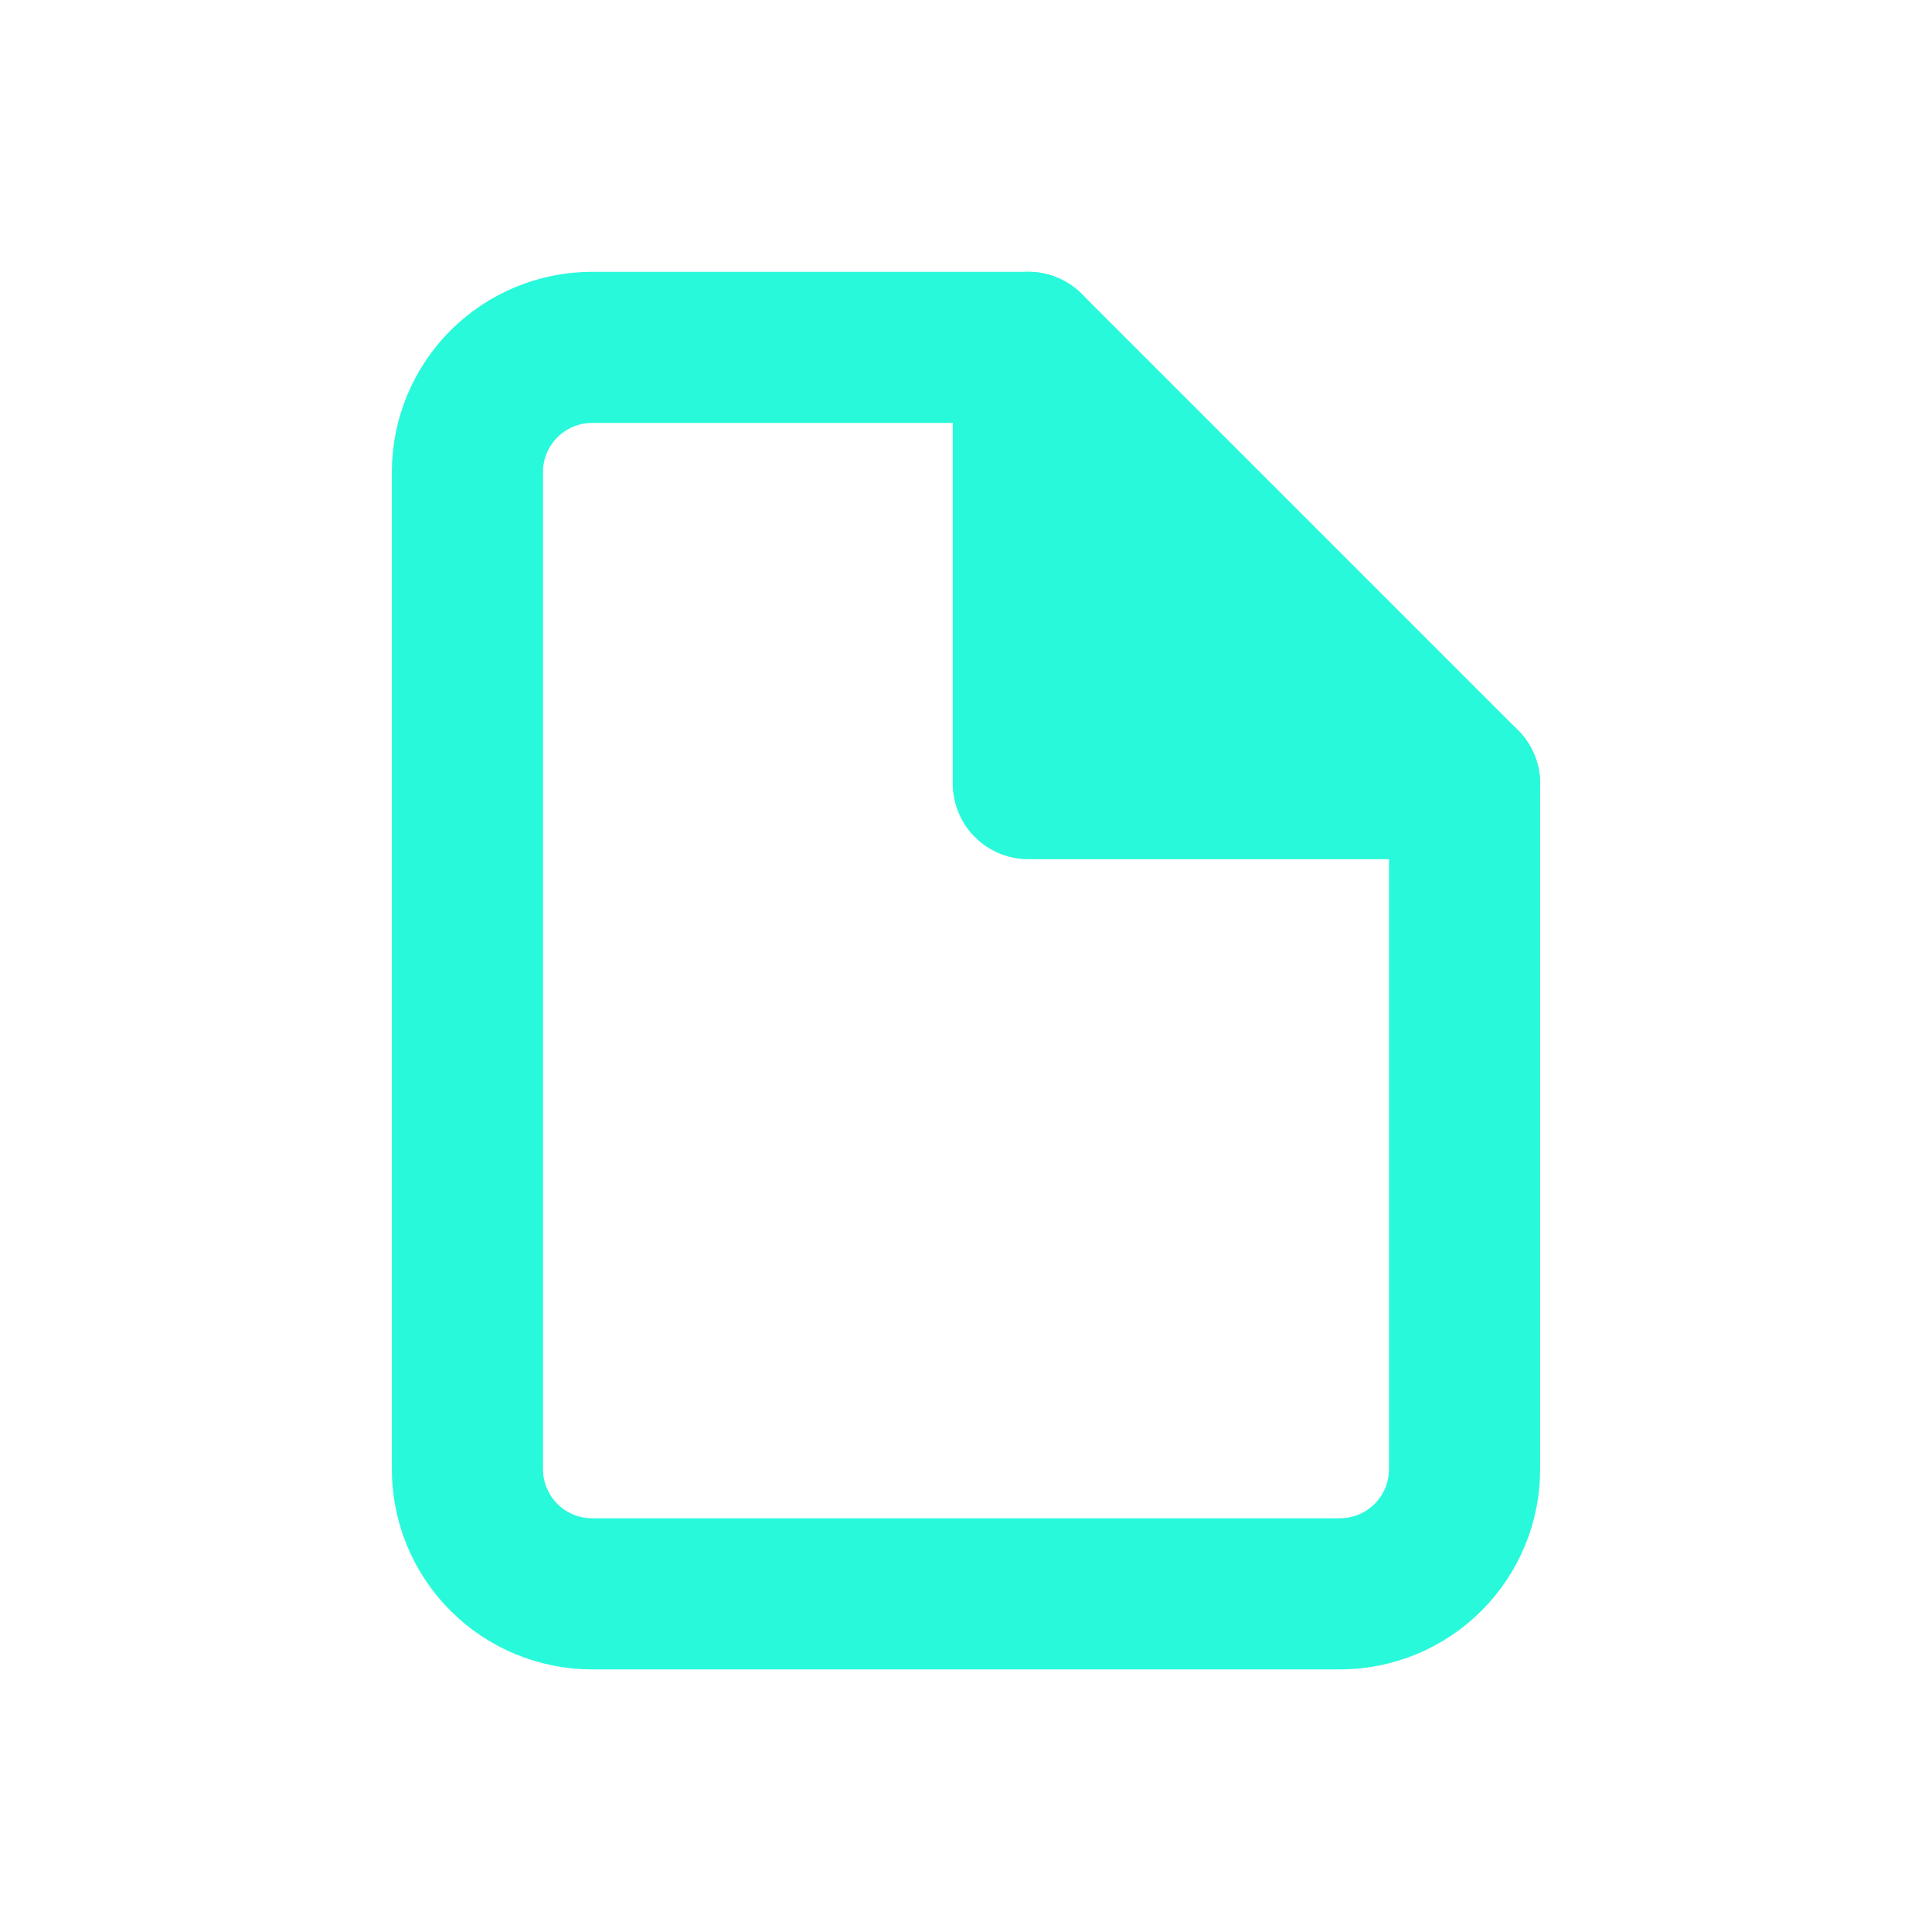
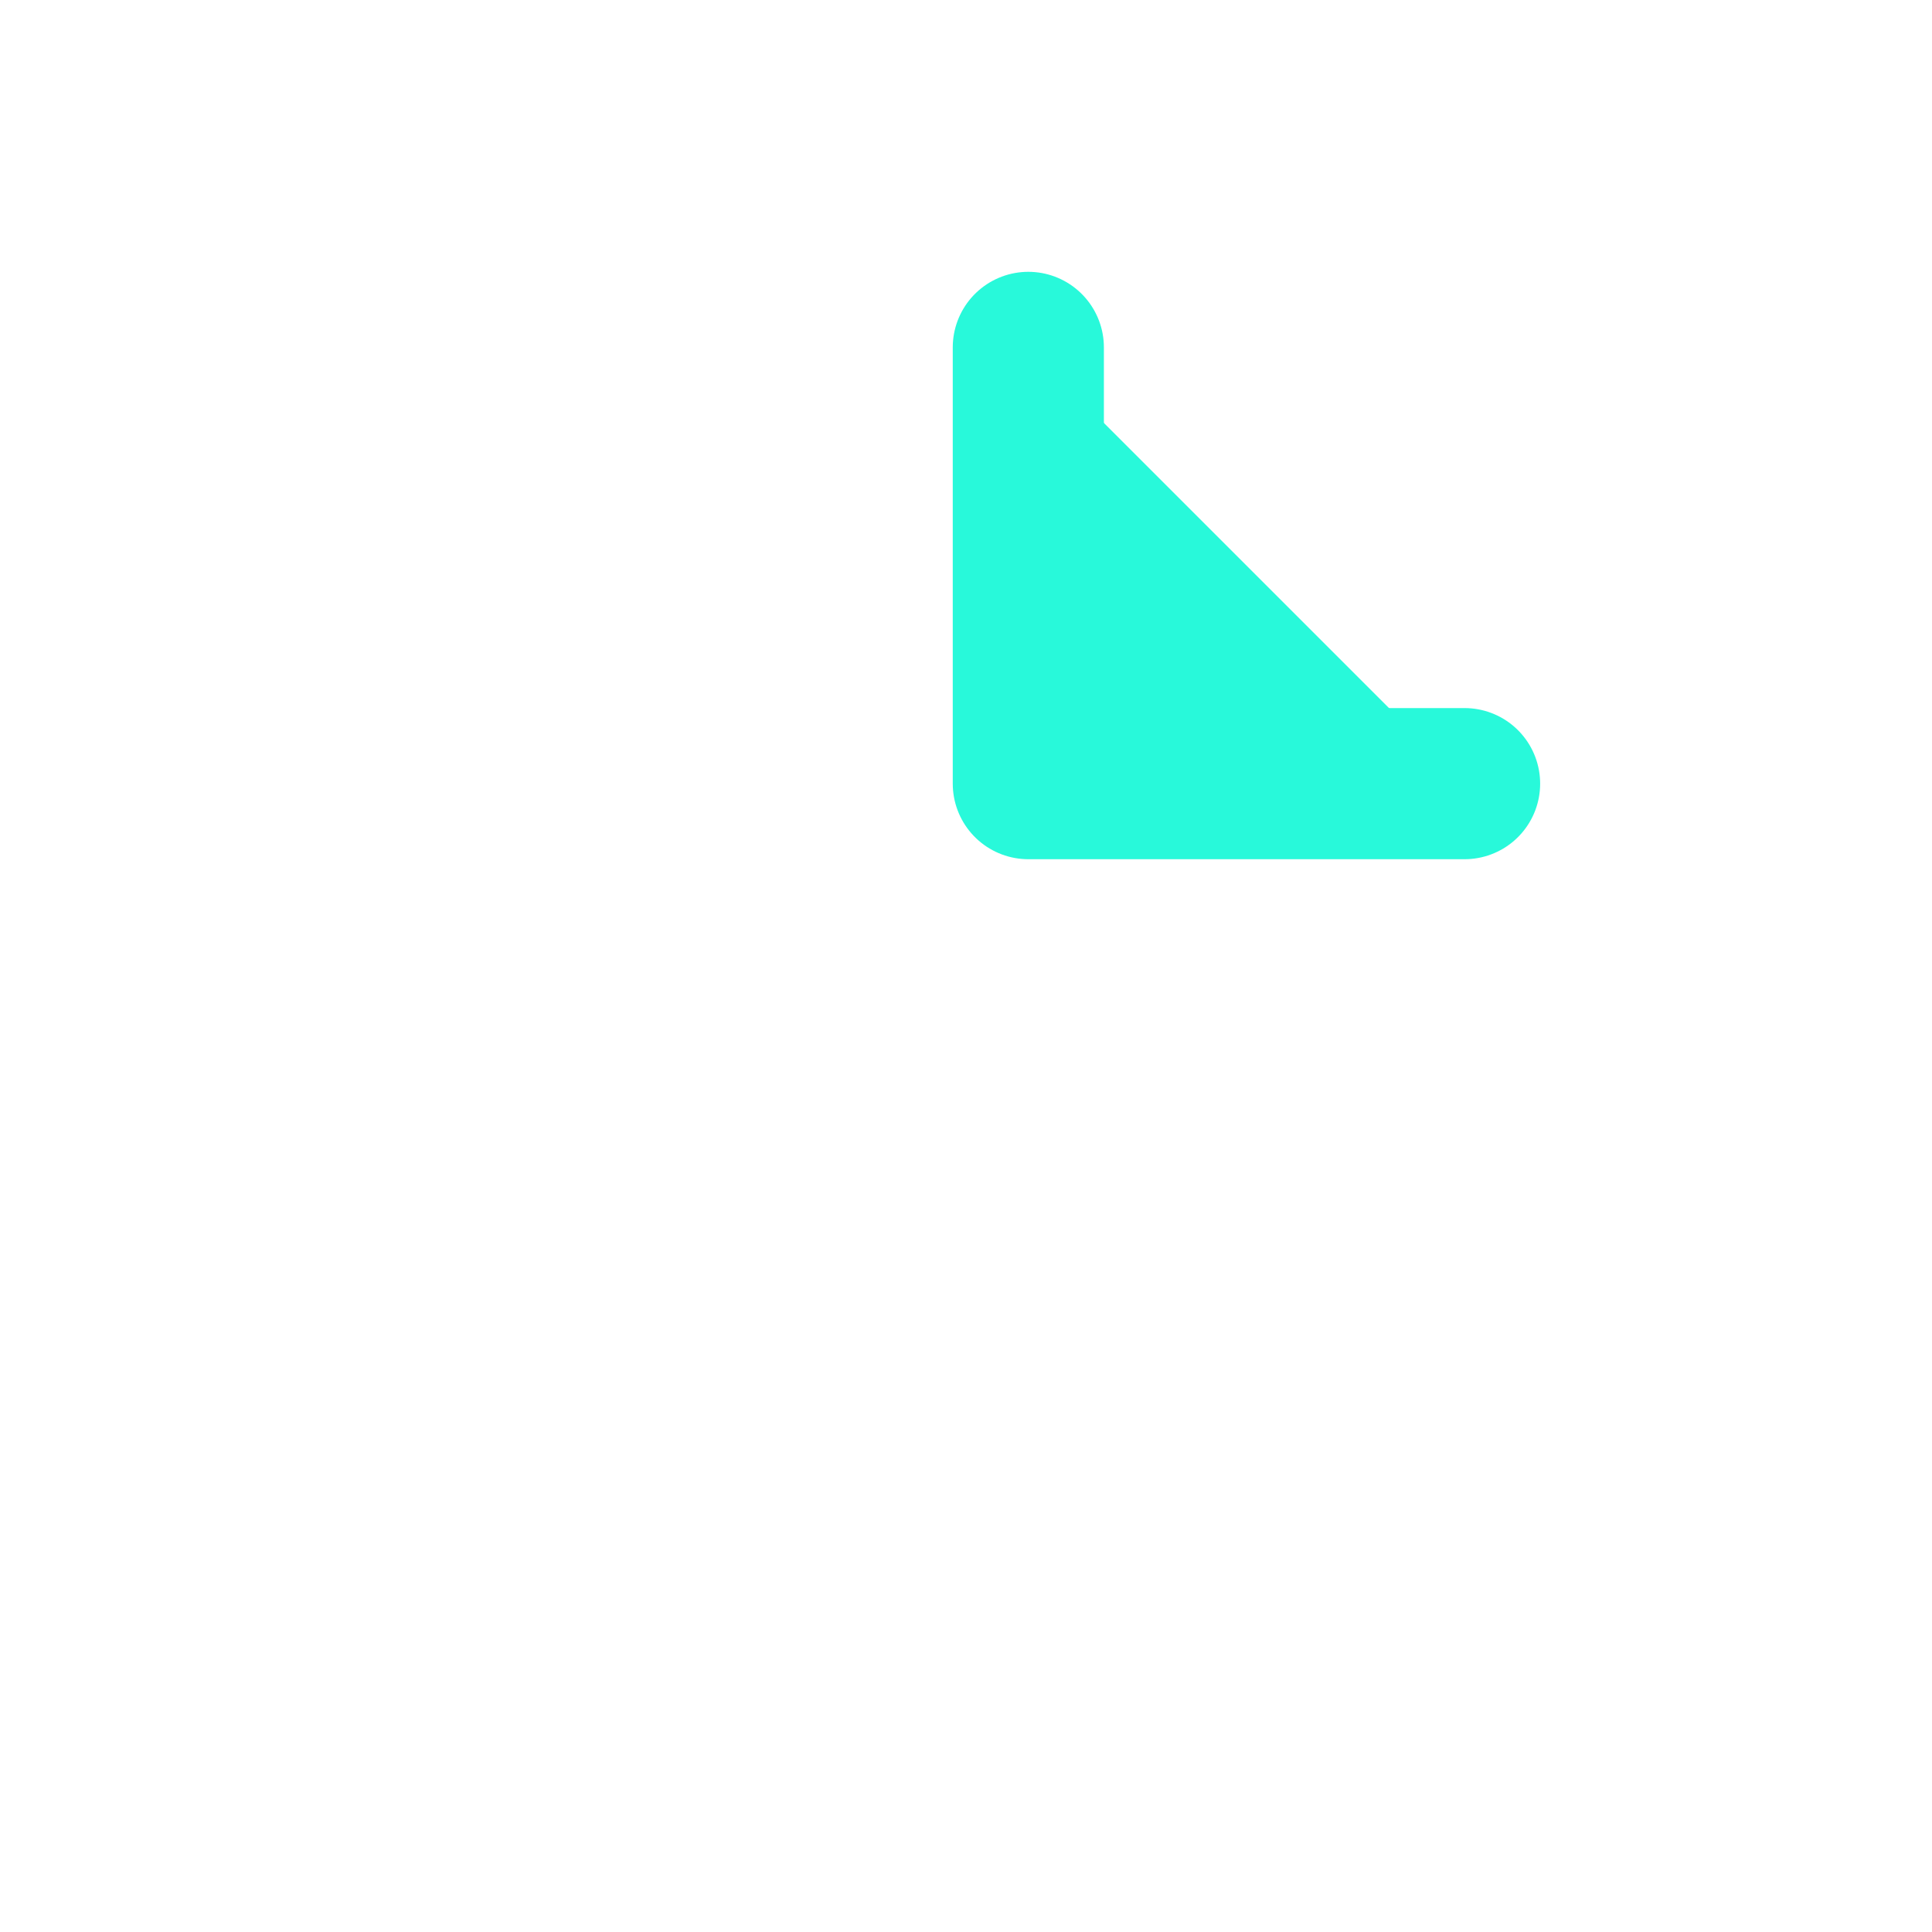
<svg xmlns="http://www.w3.org/2000/svg" width="31" height="31" viewBox="0 0 31 31" fill="none">
-   <path d="M16.5 5.574H9.5C8.97 5.574 8.461 5.785 8.086 6.16C7.711 6.535 7.5 7.044 7.5 7.574V23.574C7.5 24.105 7.711 24.613 8.086 24.988C8.461 25.363 8.97 25.574 9.5 25.574H21.5C22.03 25.574 22.539 25.363 22.914 24.988C23.289 24.613 23.5 24.105 23.5 23.574V12.574L16.5 5.574Z" stroke="#28F9DA" stroke-width="2.425" stroke-linecap="round" stroke-linejoin="round" />
  <path d="M16.5 5.574V12.574H23.5" fill="#28F9DA" />
  <path d="M16.5 5.574V12.574H23.5" stroke="#28F9DA" stroke-width="2.425" stroke-linecap="round" stroke-linejoin="round" />
</svg>